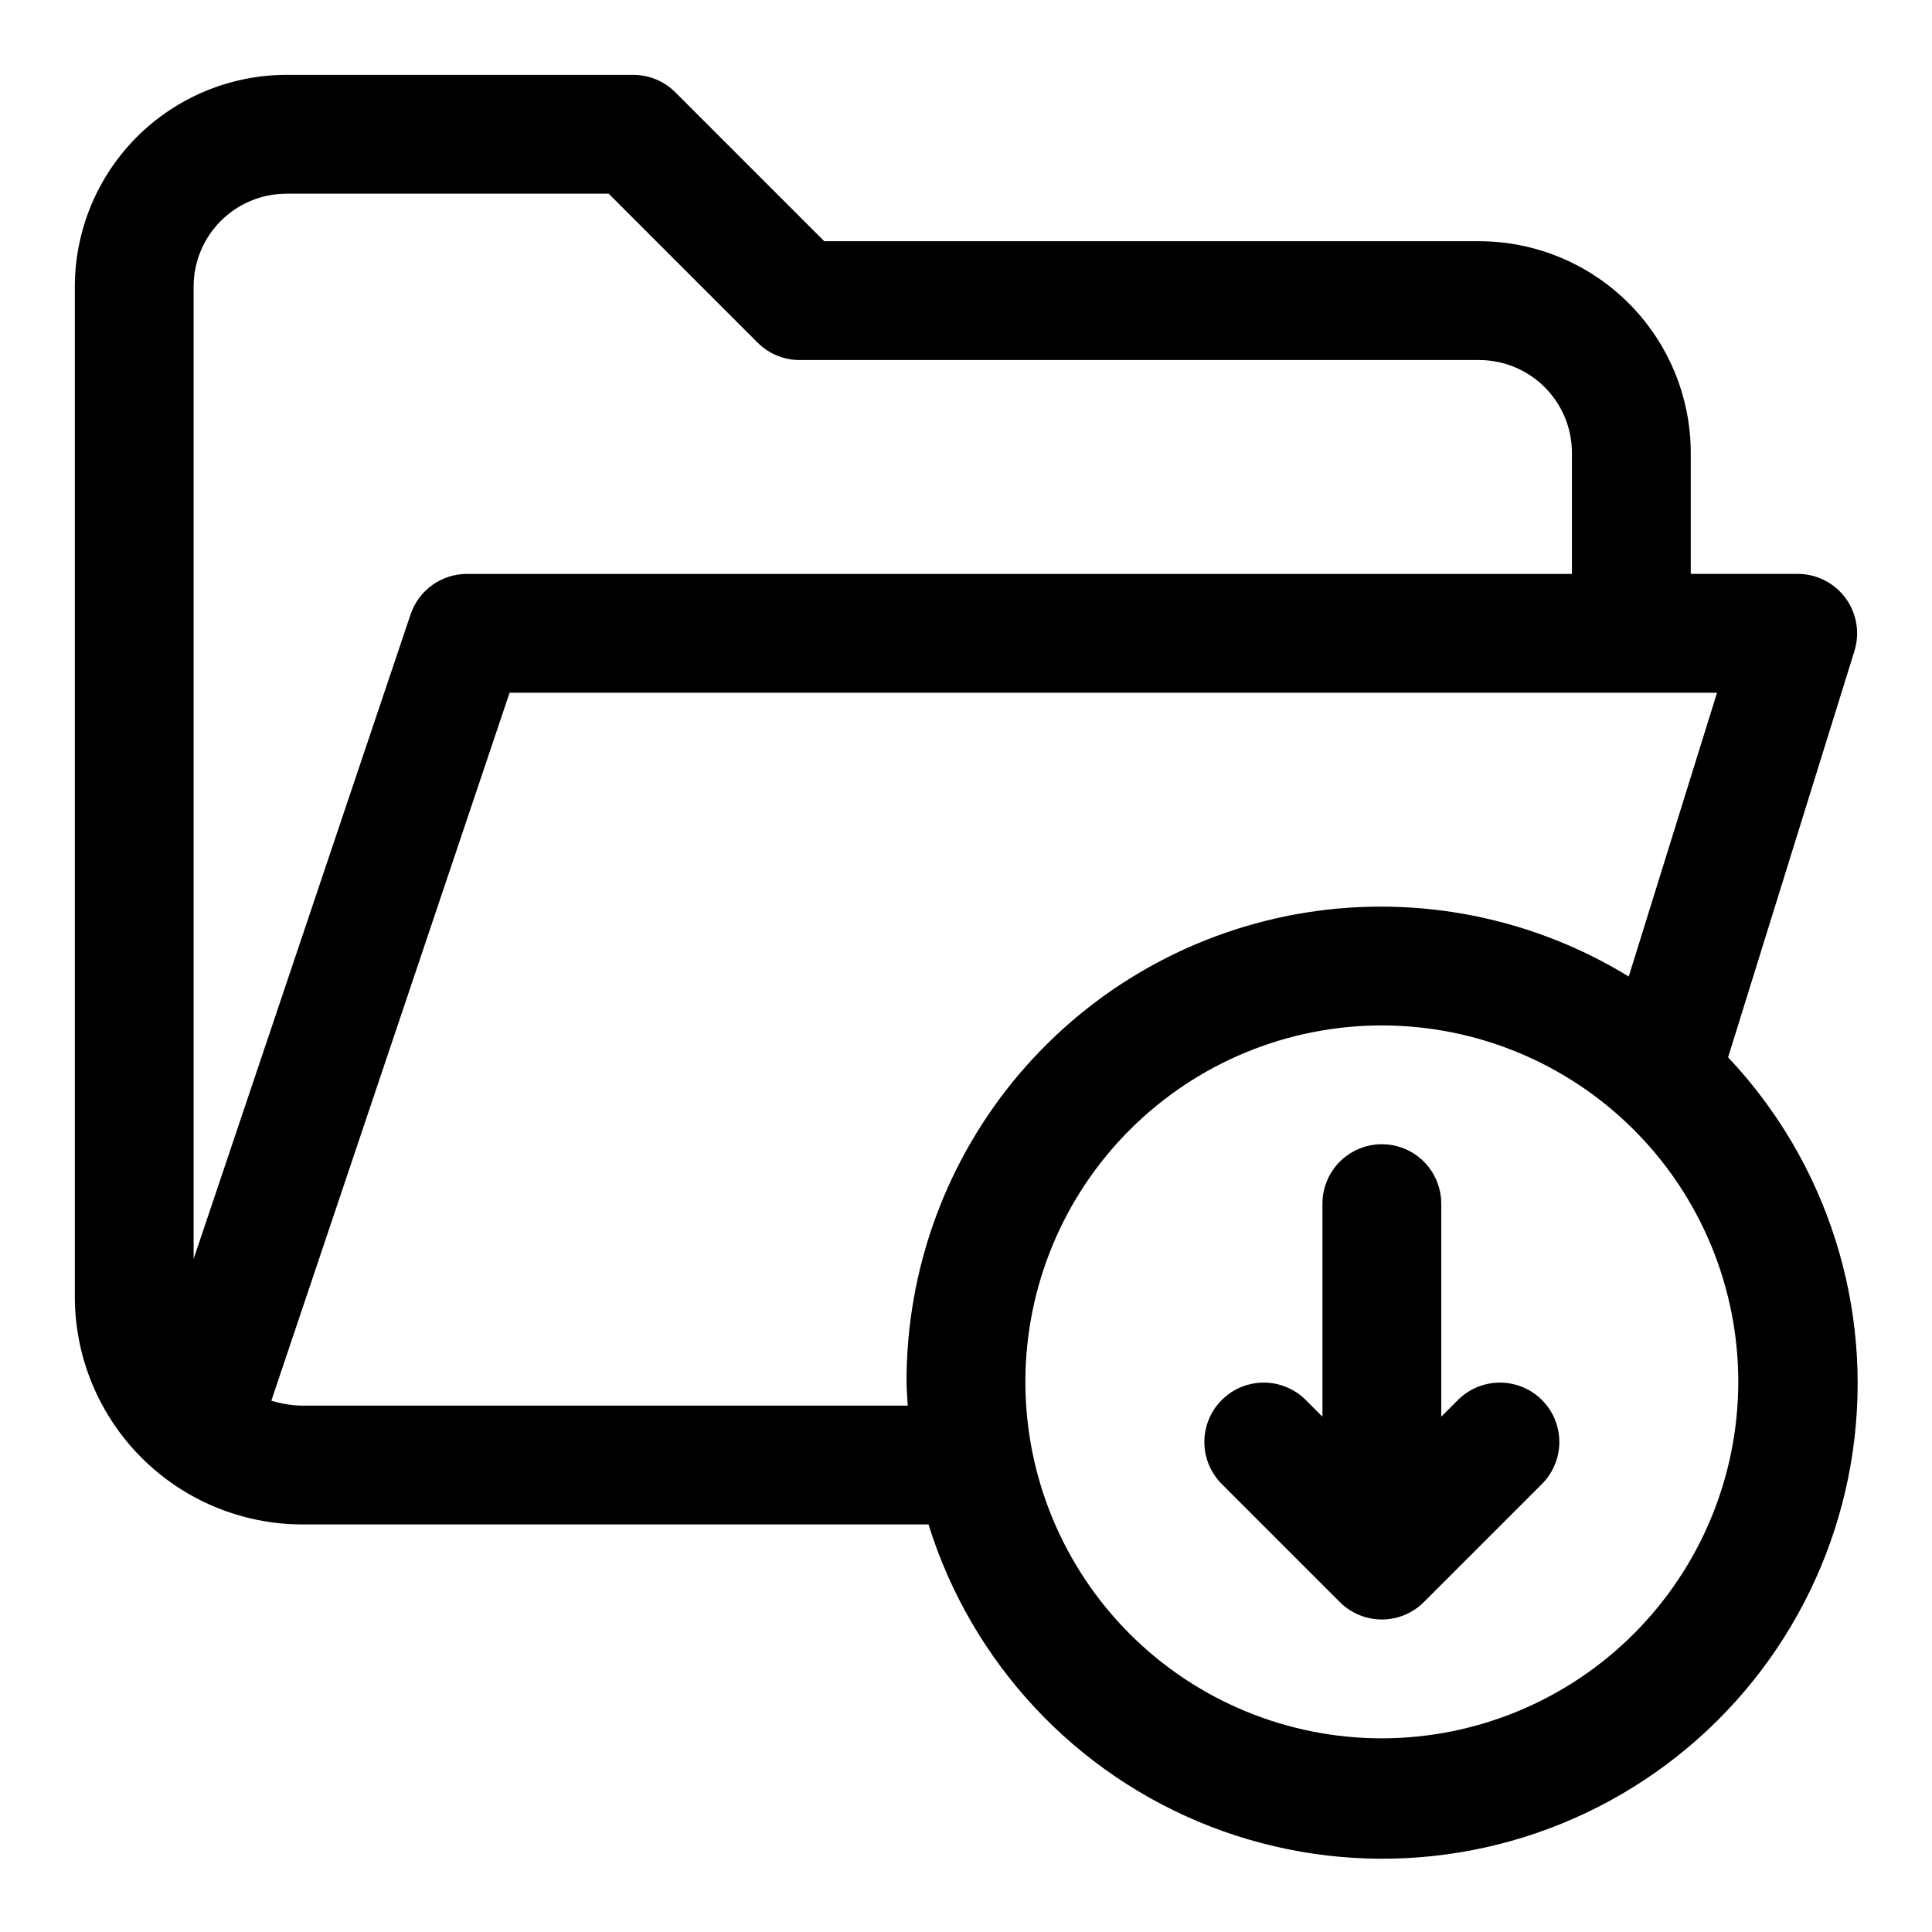
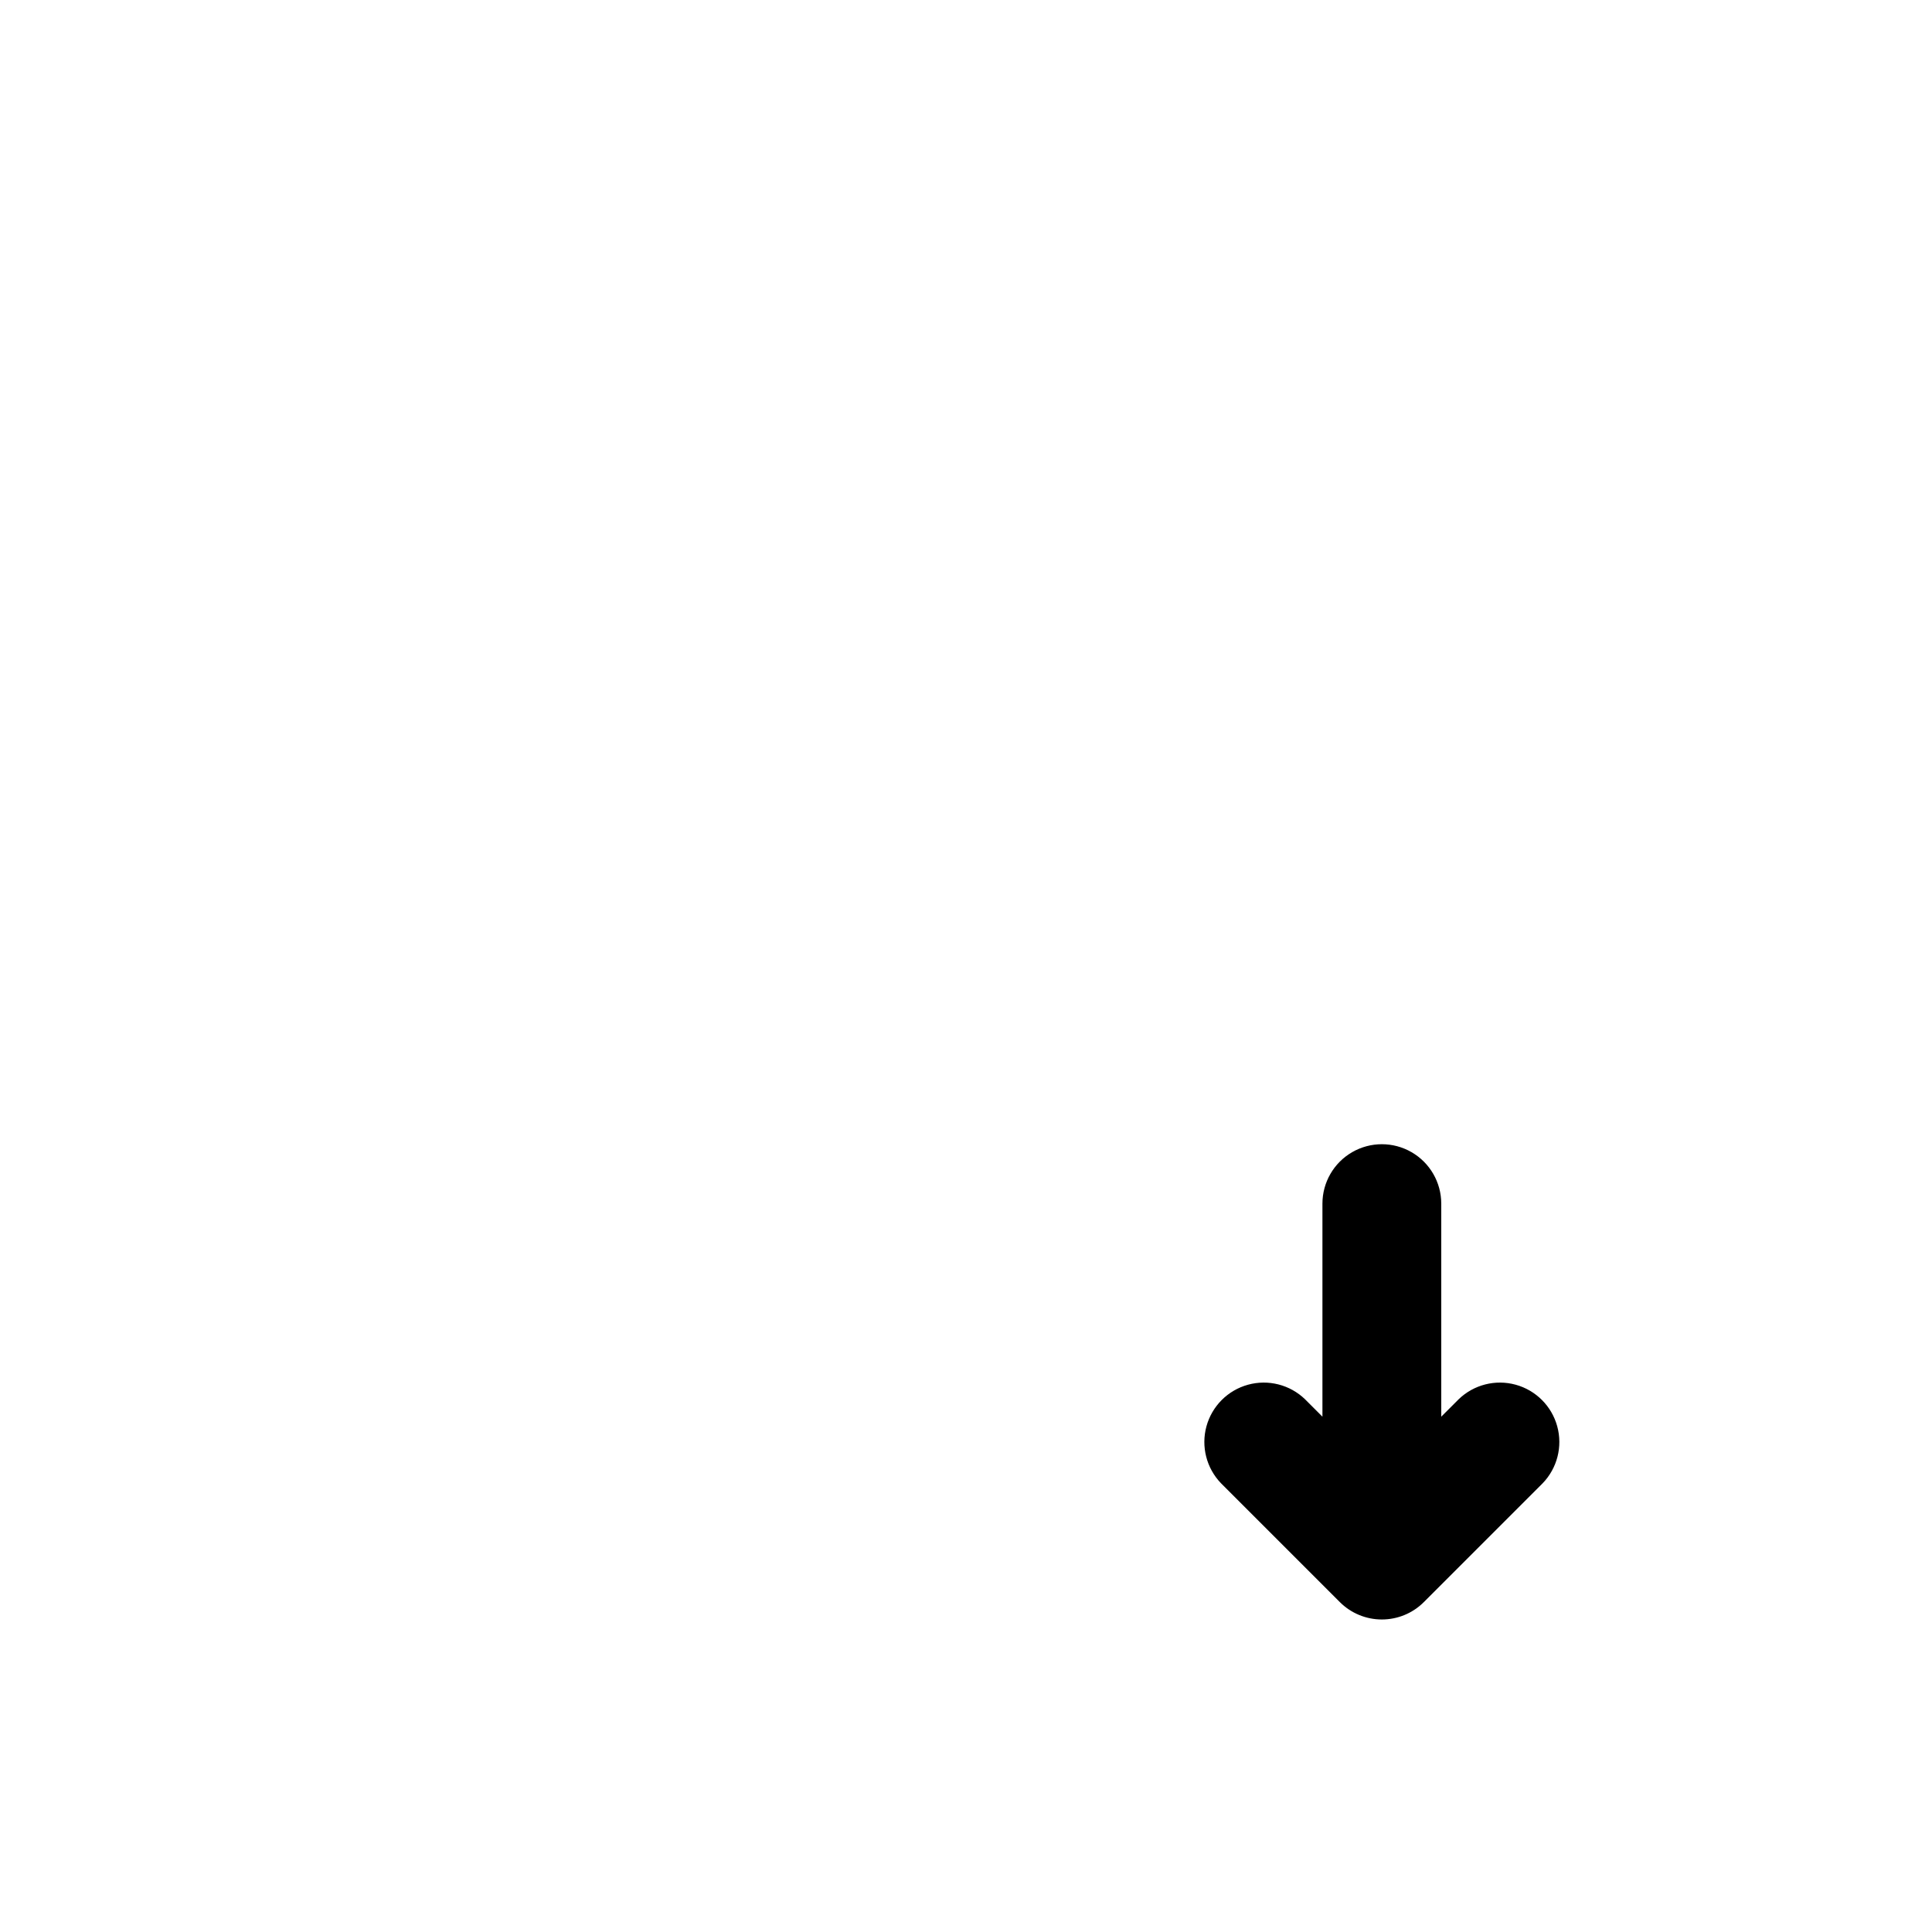
<svg xmlns="http://www.w3.org/2000/svg" fill="#000000" width="800px" height="800px" version="1.1" viewBox="144 144 512 512">
  <g>
    <path d="m530.56 514.82-4.613 4.613v-56.457c0-5.625-3-10.824-7.871-13.637s-10.871-2.812-15.742 0c-4.871 2.812-7.875 8.012-7.875 13.637v56.457l-4.613-4.613h0.004c-4-3.863-9.742-5.328-15.102-3.859-5.363 1.469-9.551 5.66-11.023 11.02-1.469 5.363 0 11.102 3.859 15.102l31.488 31.488c2.953 2.953 6.957 4.609 11.133 4.609s8.18-1.656 11.129-4.609l31.488-31.488c3.863-4 5.332-9.738 3.859-15.102-1.469-5.359-5.656-9.551-11.02-11.02-5.363-1.469-11.102-0.004-15.102 3.859z" />
-     <path d="m601.96 424.2 33.488-107.69h-0.004c1.488-4.777 0.613-9.98-2.356-14.012-2.965-4.031-7.672-6.41-12.68-6.41h-28.34v-32.086c-0.016-14.867-5.93-29.121-16.441-39.637-10.516-10.512-24.77-16.426-39.637-16.441h-173.56l-39.473-39.473c-2.949-2.953-6.953-4.609-11.129-4.613h-91.914c-14.867 0.02-29.121 5.934-39.637 16.445-10.512 10.516-16.426 24.77-16.445 39.637v267.8c0.023 15.98 6.379 31.297 17.676 42.594 11.301 11.301 26.617 17.656 42.594 17.676h165.96c11.395 36.672 38.891 66.145 74.688 80.047 35.793 13.902 75.977 10.715 109.13-8.656 33.156-19.371 55.664-52.809 61.133-90.816 5.469-38.012-6.703-76.438-33.051-104.37zm-382.05-228.87h85.395l39.473 39.473c2.949 2.953 6.953 4.613 11.129 4.613h180.08c6.519 0.004 12.773 2.594 17.383 7.207 4.613 4.609 7.203 10.863 7.207 17.383v32.086h-292.84c-3.297 0-6.512 1.035-9.191 2.961-2.676 1.922-4.684 4.637-5.734 7.762l-57.5 170.81v-257.7c0.004-6.519 2.598-12.773 7.211-17.383 4.609-4.613 10.863-7.207 17.383-7.211zm4.188 321.18c-2.777-0.043-5.535-0.488-8.188-1.32l63.137-187.61h319.98l-23.395 75.211c-25.543-15.656-55.84-21.672-85.426-16.969-29.59 4.707-56.523 19.824-75.949 42.629-19.426 22.809-30.07 51.801-30.012 81.762 0 2.125 0.219 4.203 0.316 6.297zm286.1 88.168c-25.055 0-49.082-9.953-66.797-27.668s-27.668-41.742-27.668-66.797c0-25.055 9.953-49.082 27.668-66.797s41.742-27.668 66.797-27.668c25.055 0 49.082 9.953 66.797 27.668s27.668 41.742 27.668 66.797c-0.027 25.047-9.984 49.059-27.695 66.77-17.711 17.711-41.723 27.668-66.77 27.695z" />
  </g>
</svg>